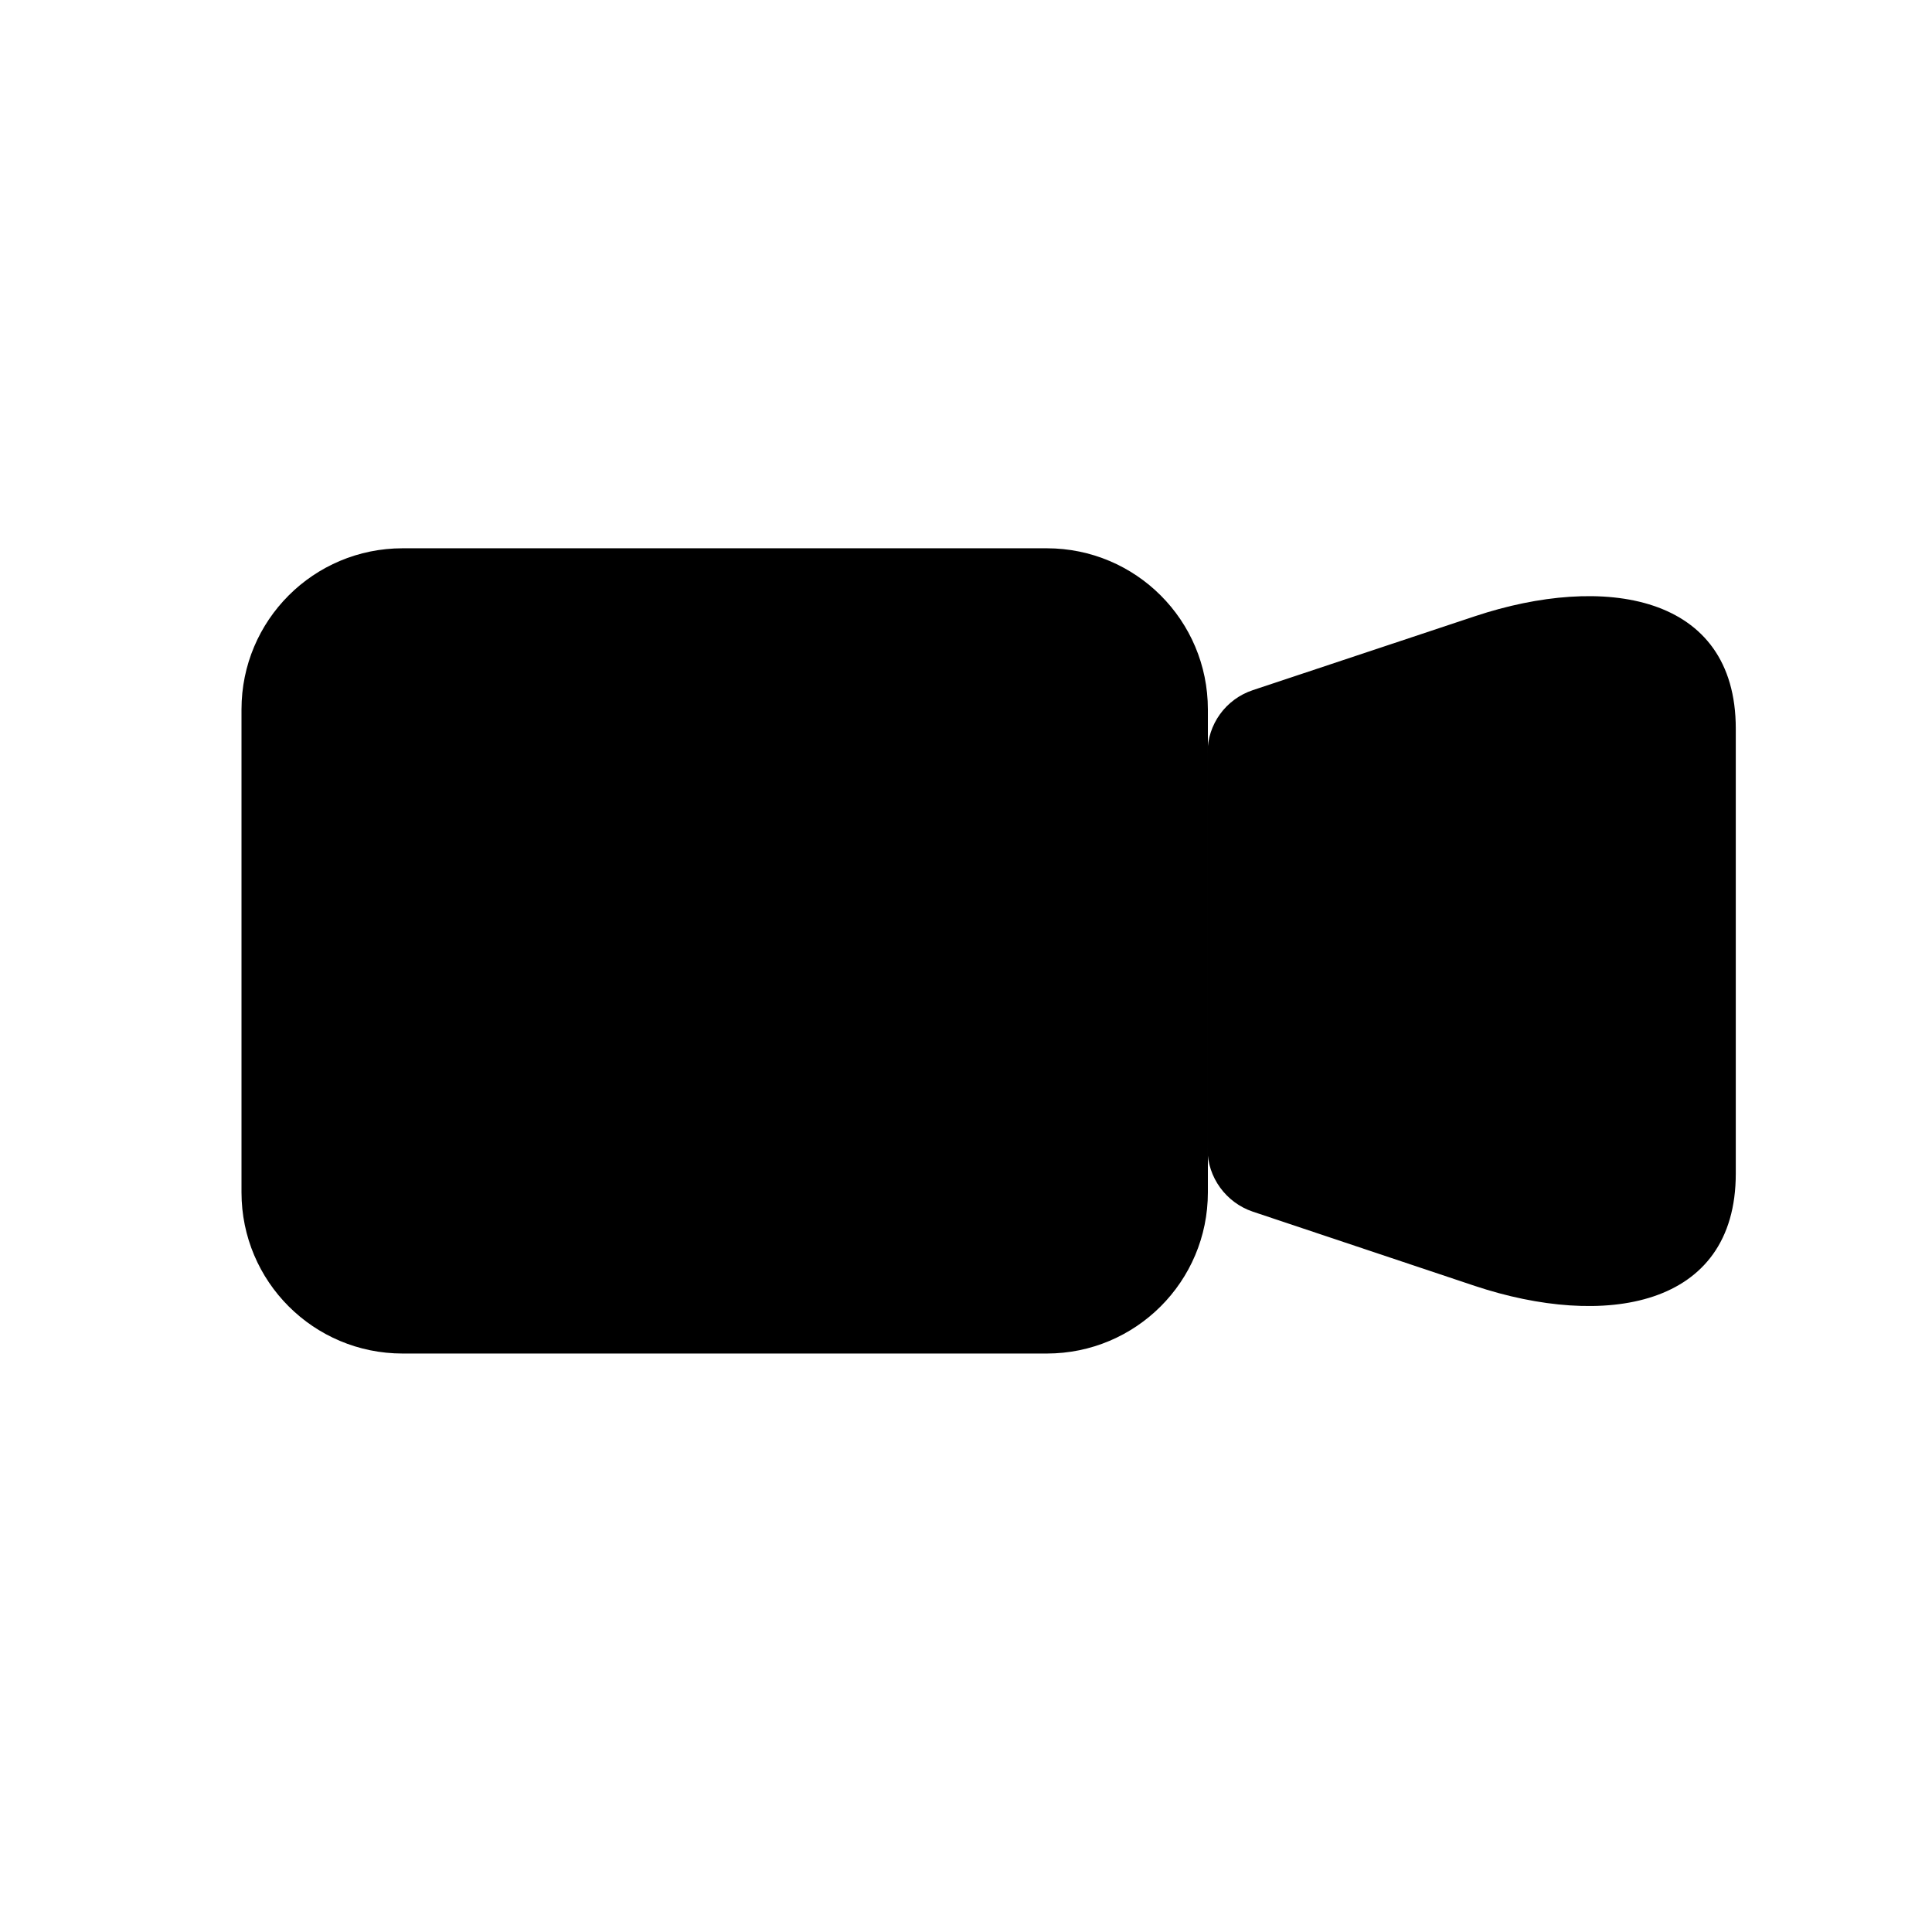
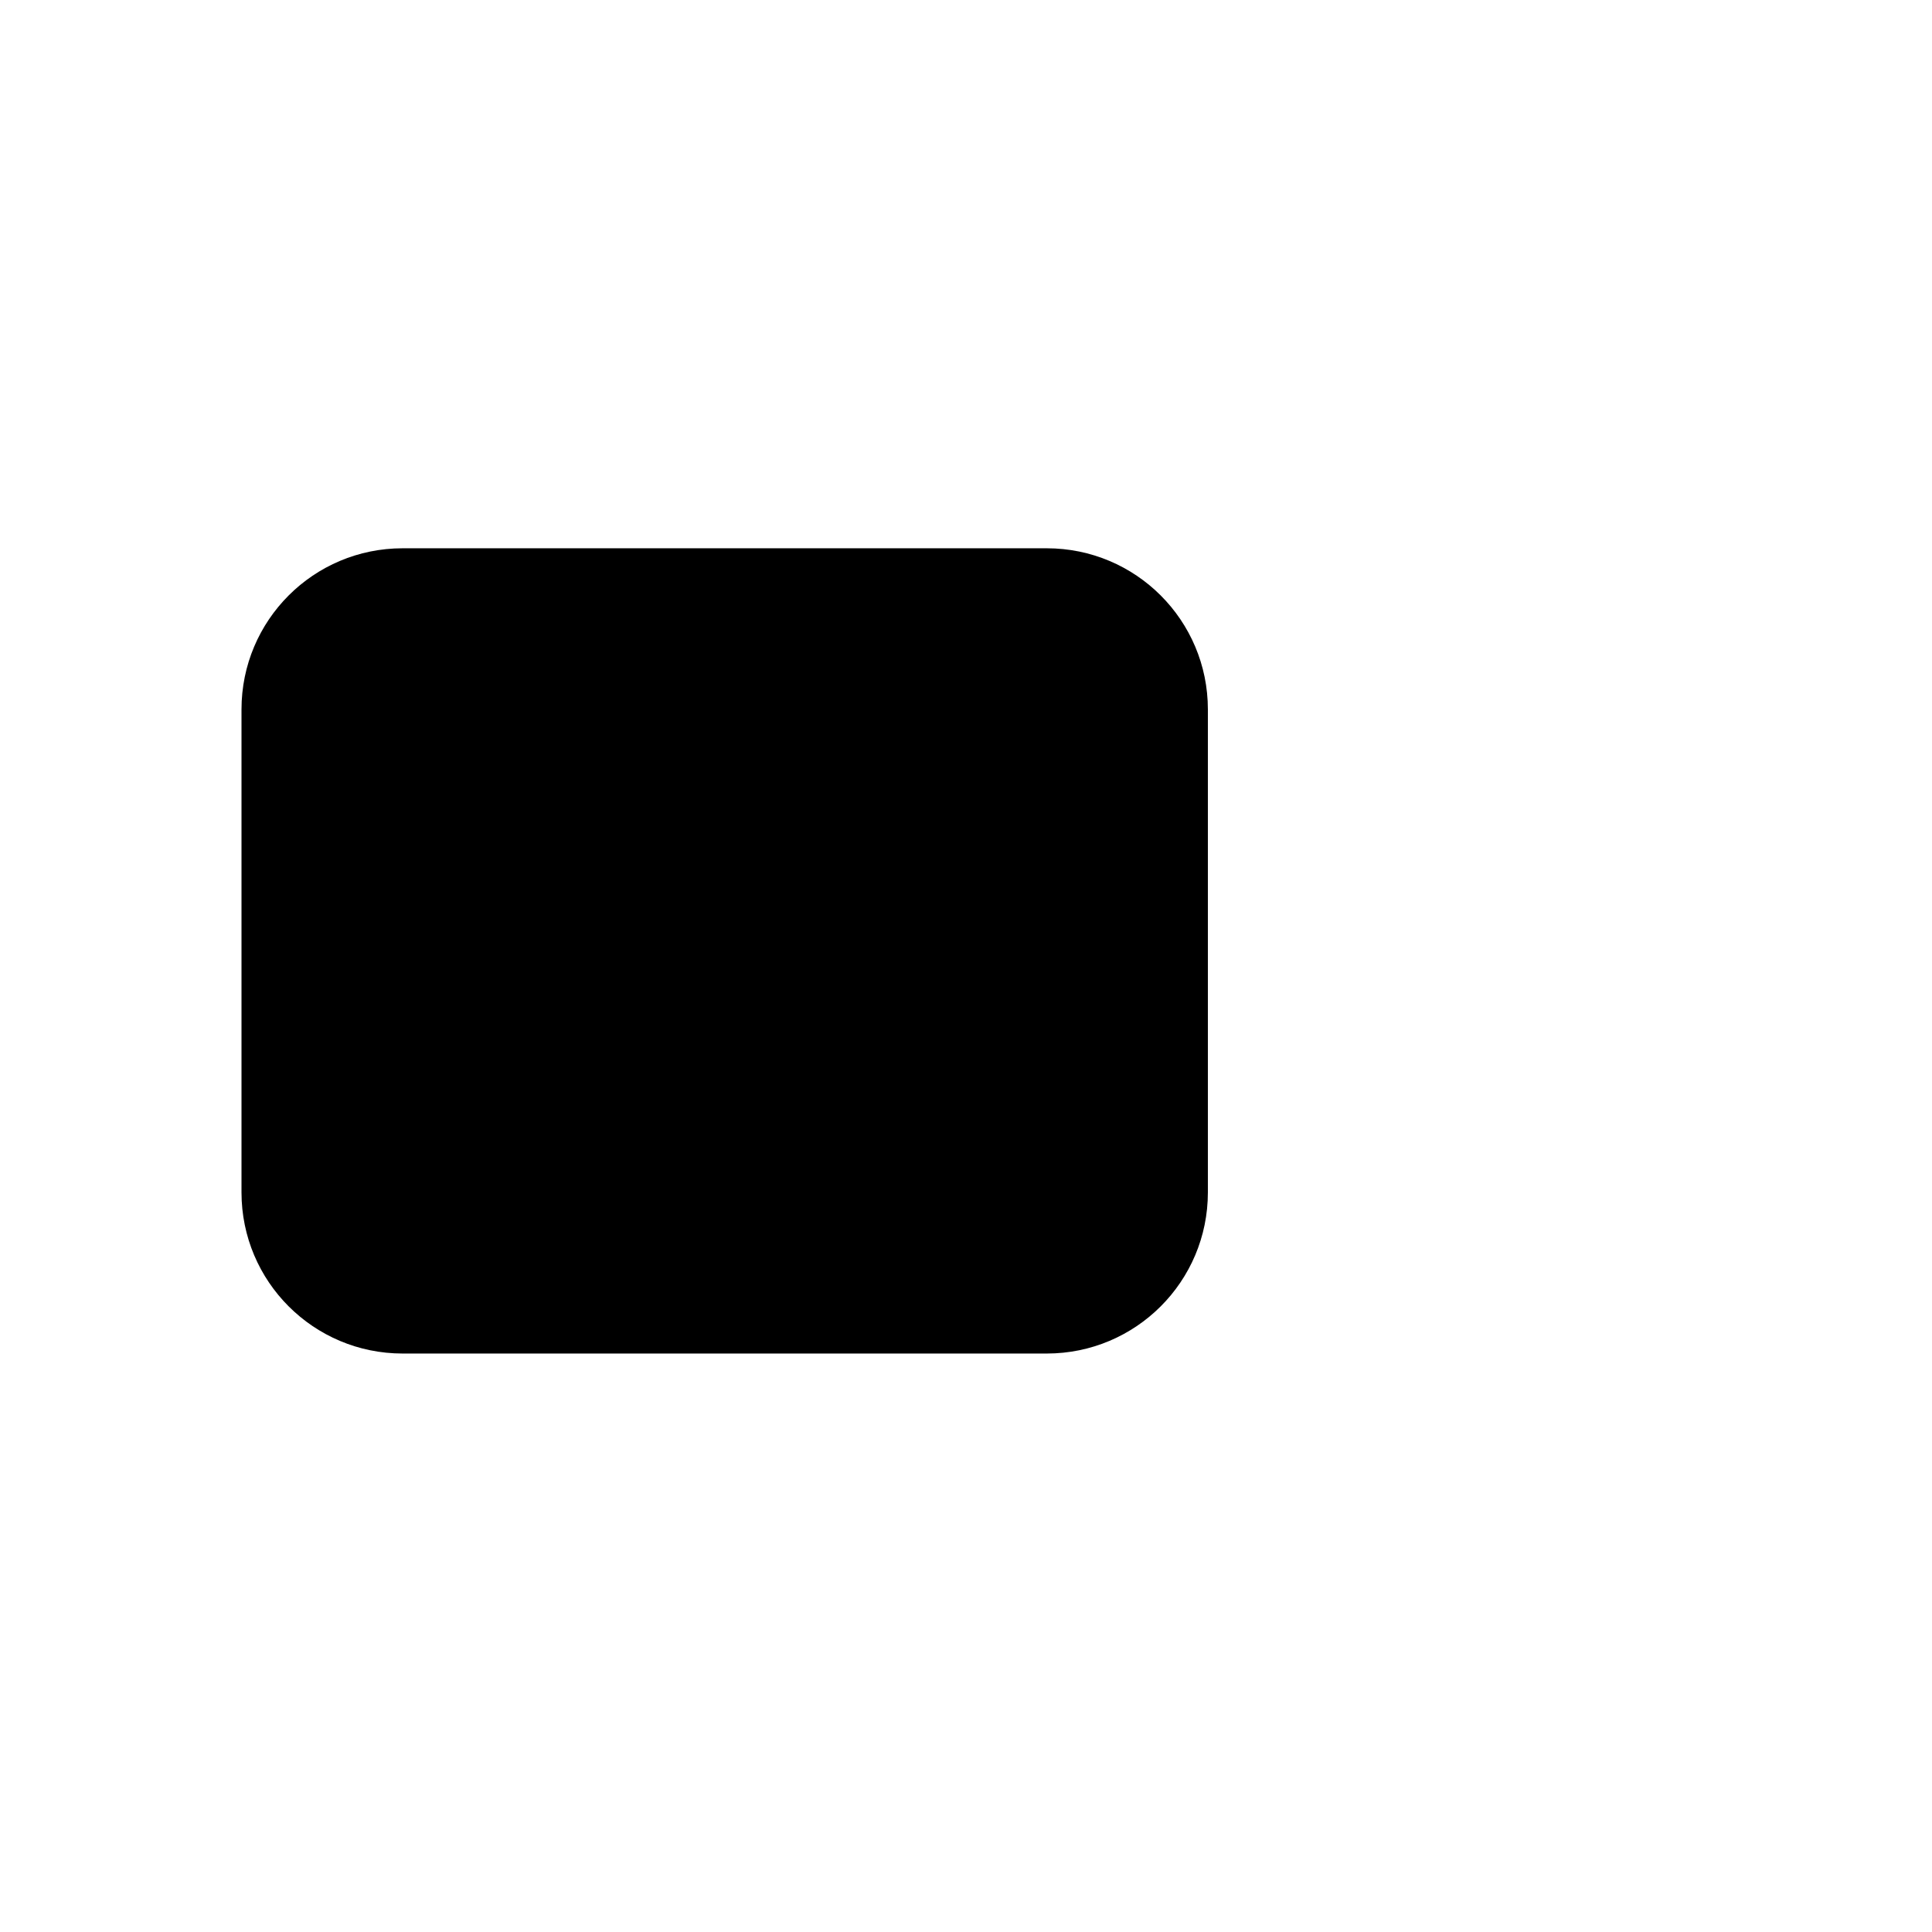
<svg xmlns="http://www.w3.org/2000/svg" version="1.1" id="Layer_1" x="0px" y="0px" viewBox="0 0 512 512" style="enable-background:new 0 0 512 512;" xml:space="preserve">
  <path class="svgcolstr" d="M64,188c0-23.6,19.1-42.7,42.7-42.7h170.7c23.6,0,42.7,19.1,42.7,42.7v128c0,23.6-19.1,42.7-42.7,42.7H106.7  C83.1,358.7,64,339.6,64,316V188z" />
-   <path class="svgcolstr" d="M390.9,163.3c34-11.3,69.1-6,69.1,29.8V311c0,35.8-35.1,41.1-69.1,29.8L332,321.1c-7.1-2.4-12-9.1-12-16.6v-105  c0-7.5,4.8-14.2,12-16.6L390.9,163.3z" />
-   <path class="svgcolstrfill" d="M273.8,205.4c0,11.8-9.6,21.3-21.3,21.3c-11.8,0-21.3-9.6-21.3-21.3s9.6-21.3,21.3-21.3  C264.3,184.1,273.8,193.6,273.8,205.4z" />
</svg>